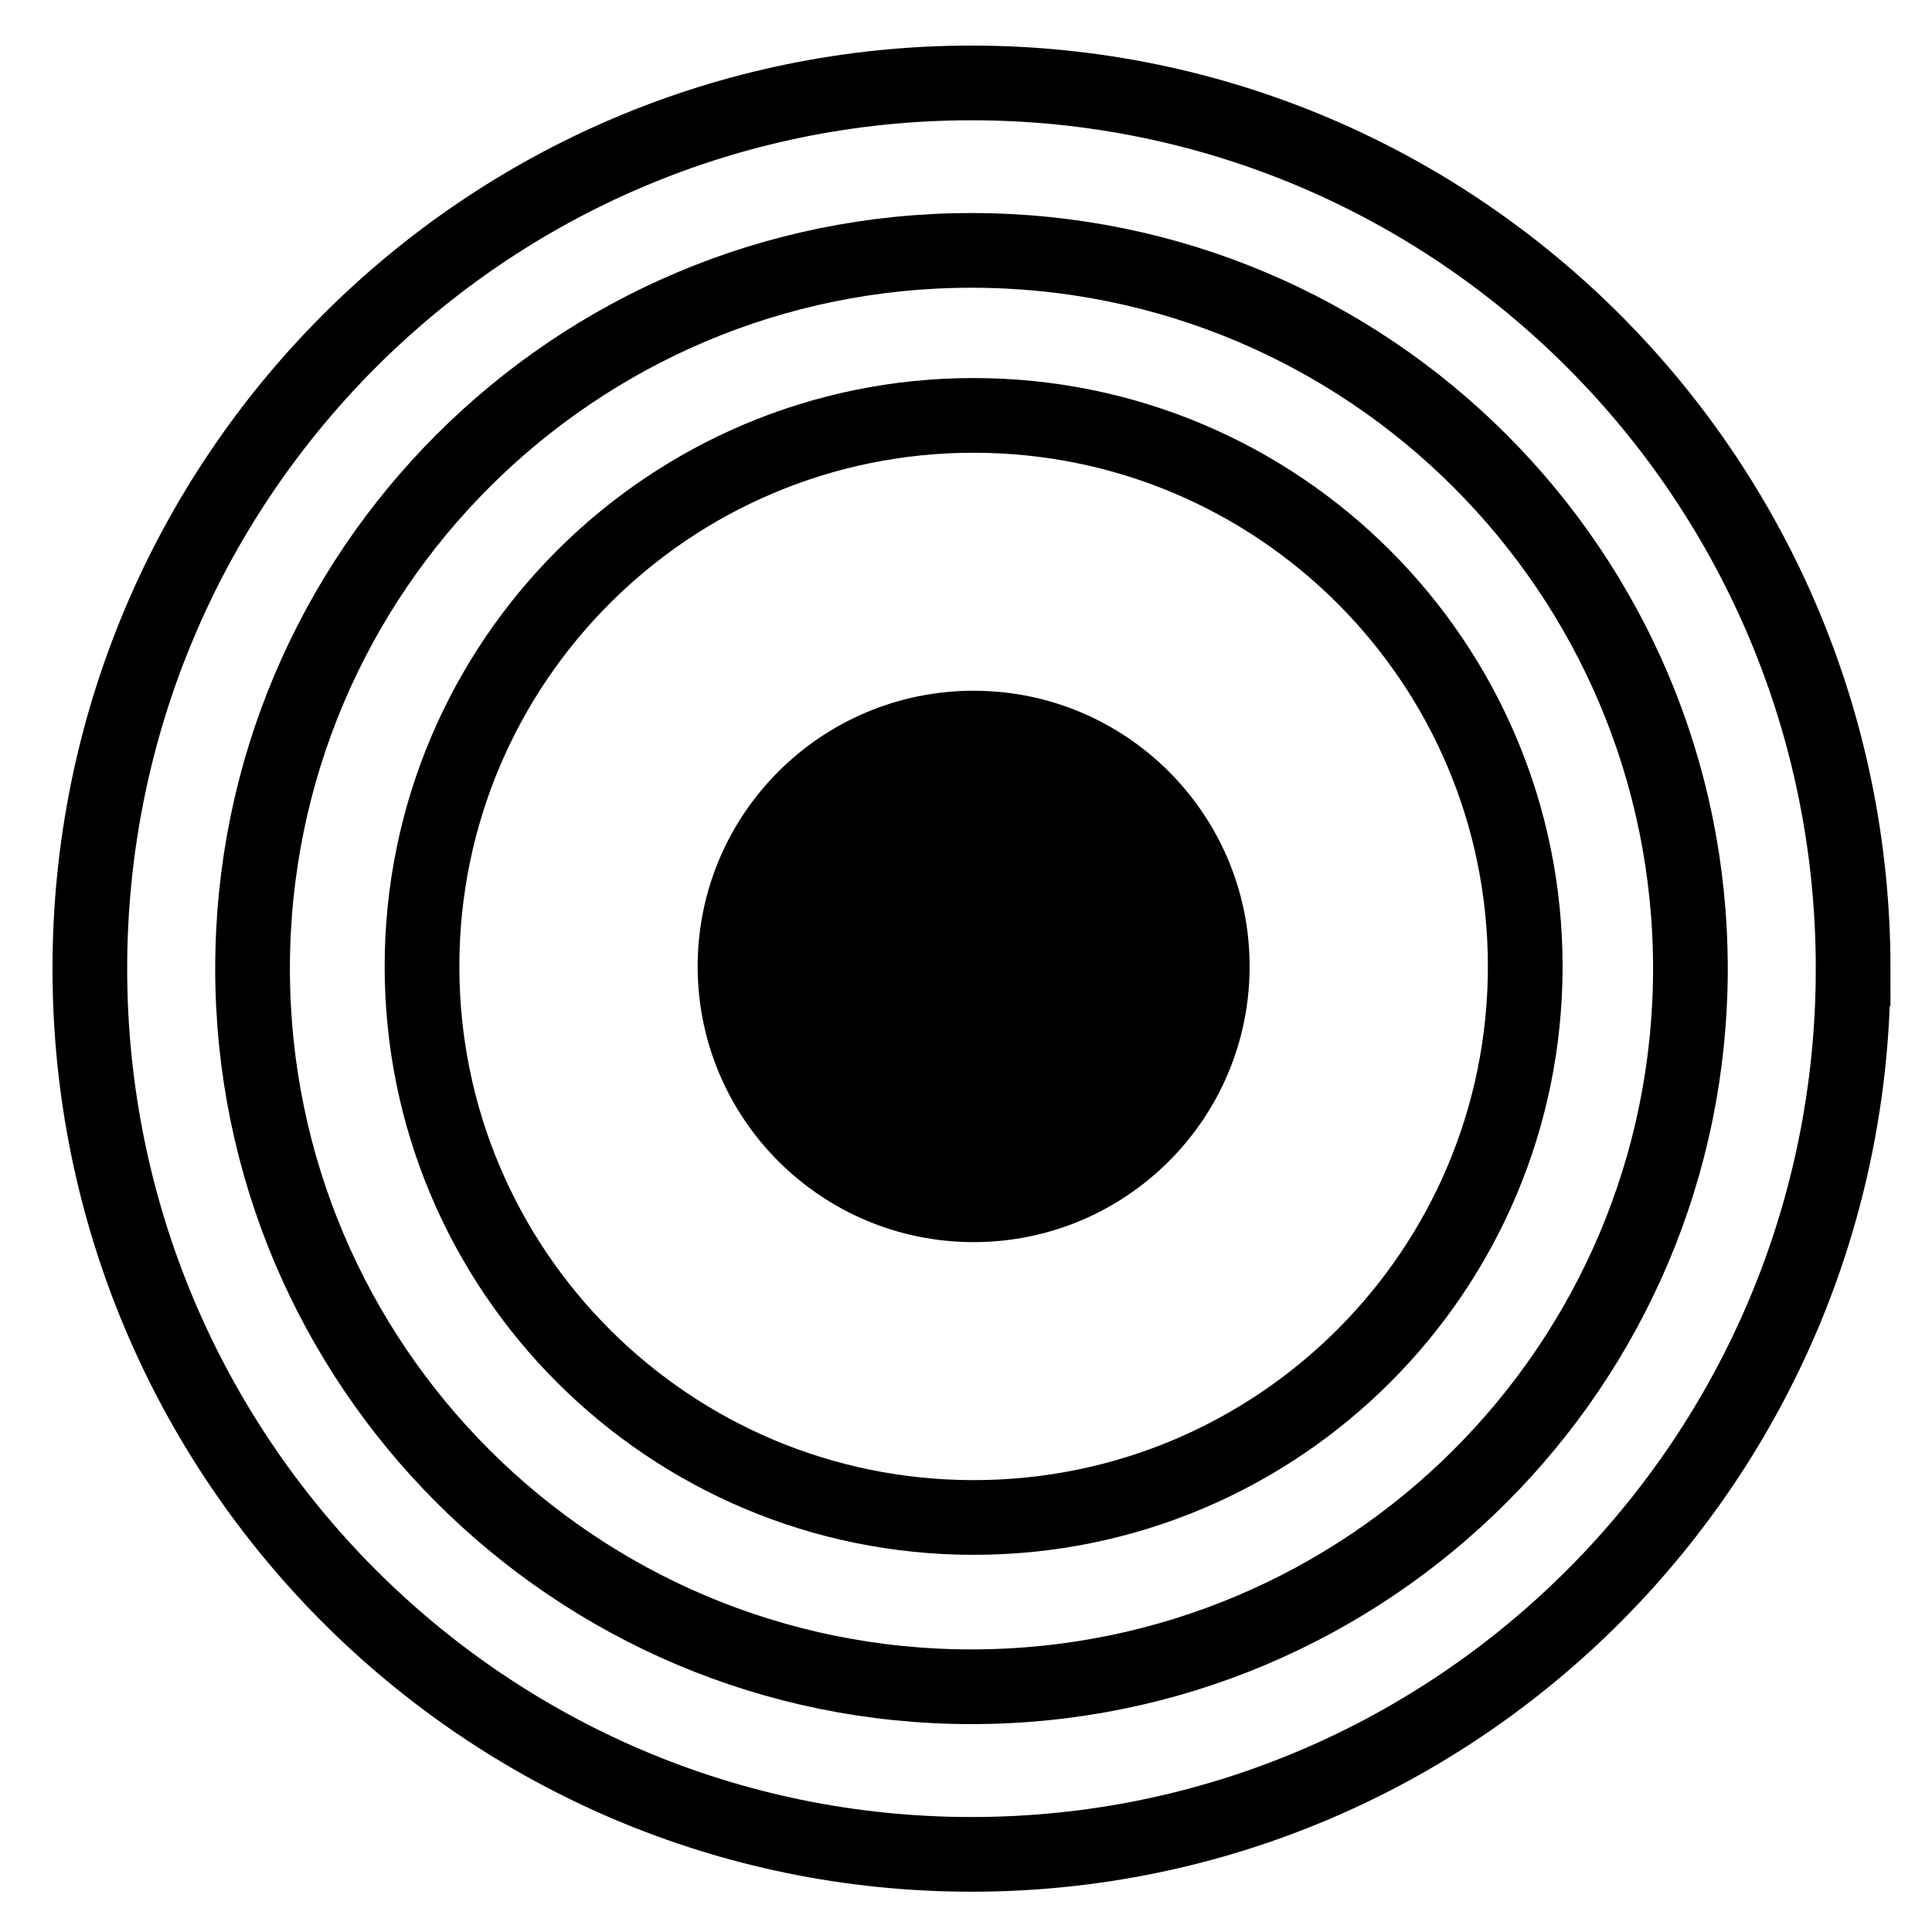
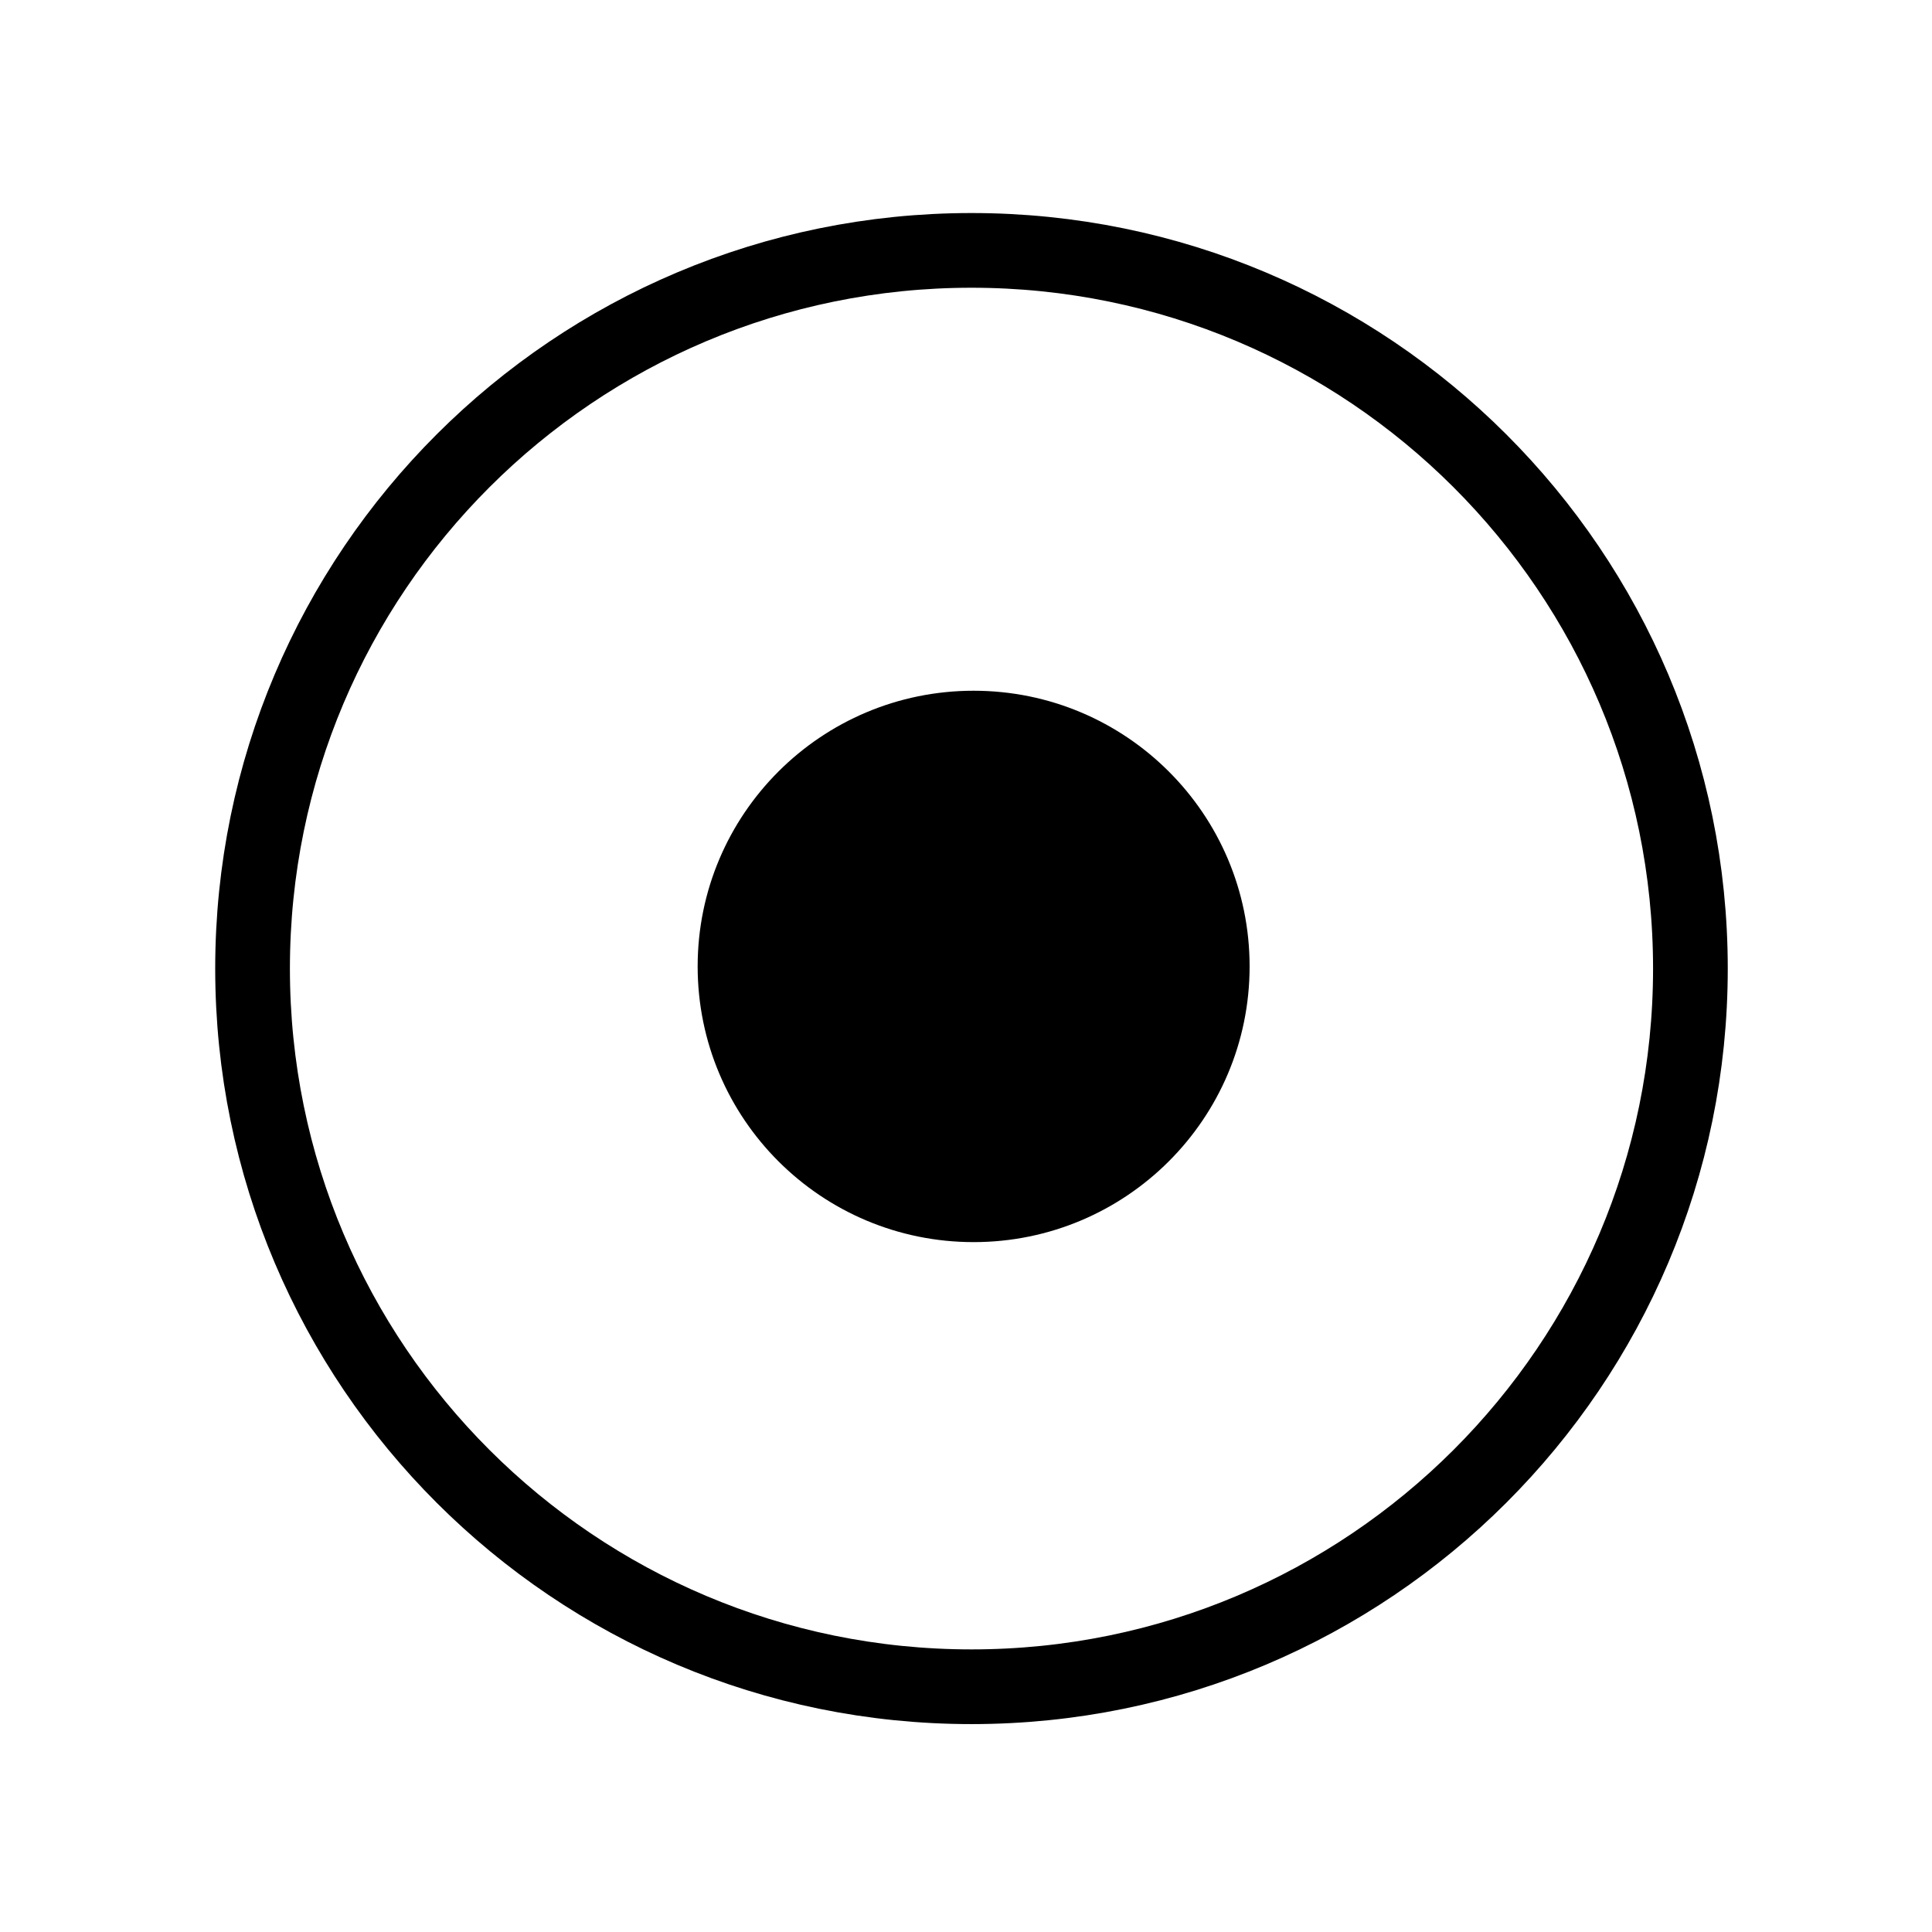
<svg xmlns="http://www.w3.org/2000/svg" width="200" height="200">
-   <path d="M-2.104-3.141h207.715v207.348H-2.104V-3.141z" fill="#fff" />
+   <path d="M-2.104-3.141h207.715H-2.104V-3.141z" fill="#fff" />
  <g fill="none" stroke="#000">
-     <path d="M191.836 100.274c0 50.638-40.862 91.689-91.268 91.689S9.3 150.912 9.3 100.274 50.162 8.585 100.568 8.585s91.268 41.05 91.268 91.689z" stroke-width="7.732" />
    <g stroke-width="7.733">
      <path d="M174.991 100.266c0 41.06-33.321 74.346-74.423 74.346s-74.423-33.286-74.423-74.346 33.321-74.346 74.423-74.346 74.423 33.286 74.423 74.346z" />
-       <path d="M157.892 100.045c0 31.504-25.566 57.043-57.103 57.043s-57.103-25.539-57.103-57.043 25.566-57.043 57.103-57.043 57.103 25.539 57.103 57.043z" />
    </g>
  </g>
  <path d="M129.359 100.044c0 15.762-12.791 28.539-28.569 28.539s-28.569-12.777-28.569-28.539 12.791-28.539 28.569-28.539 28.569 12.777 28.569 28.539z" />
</svg>